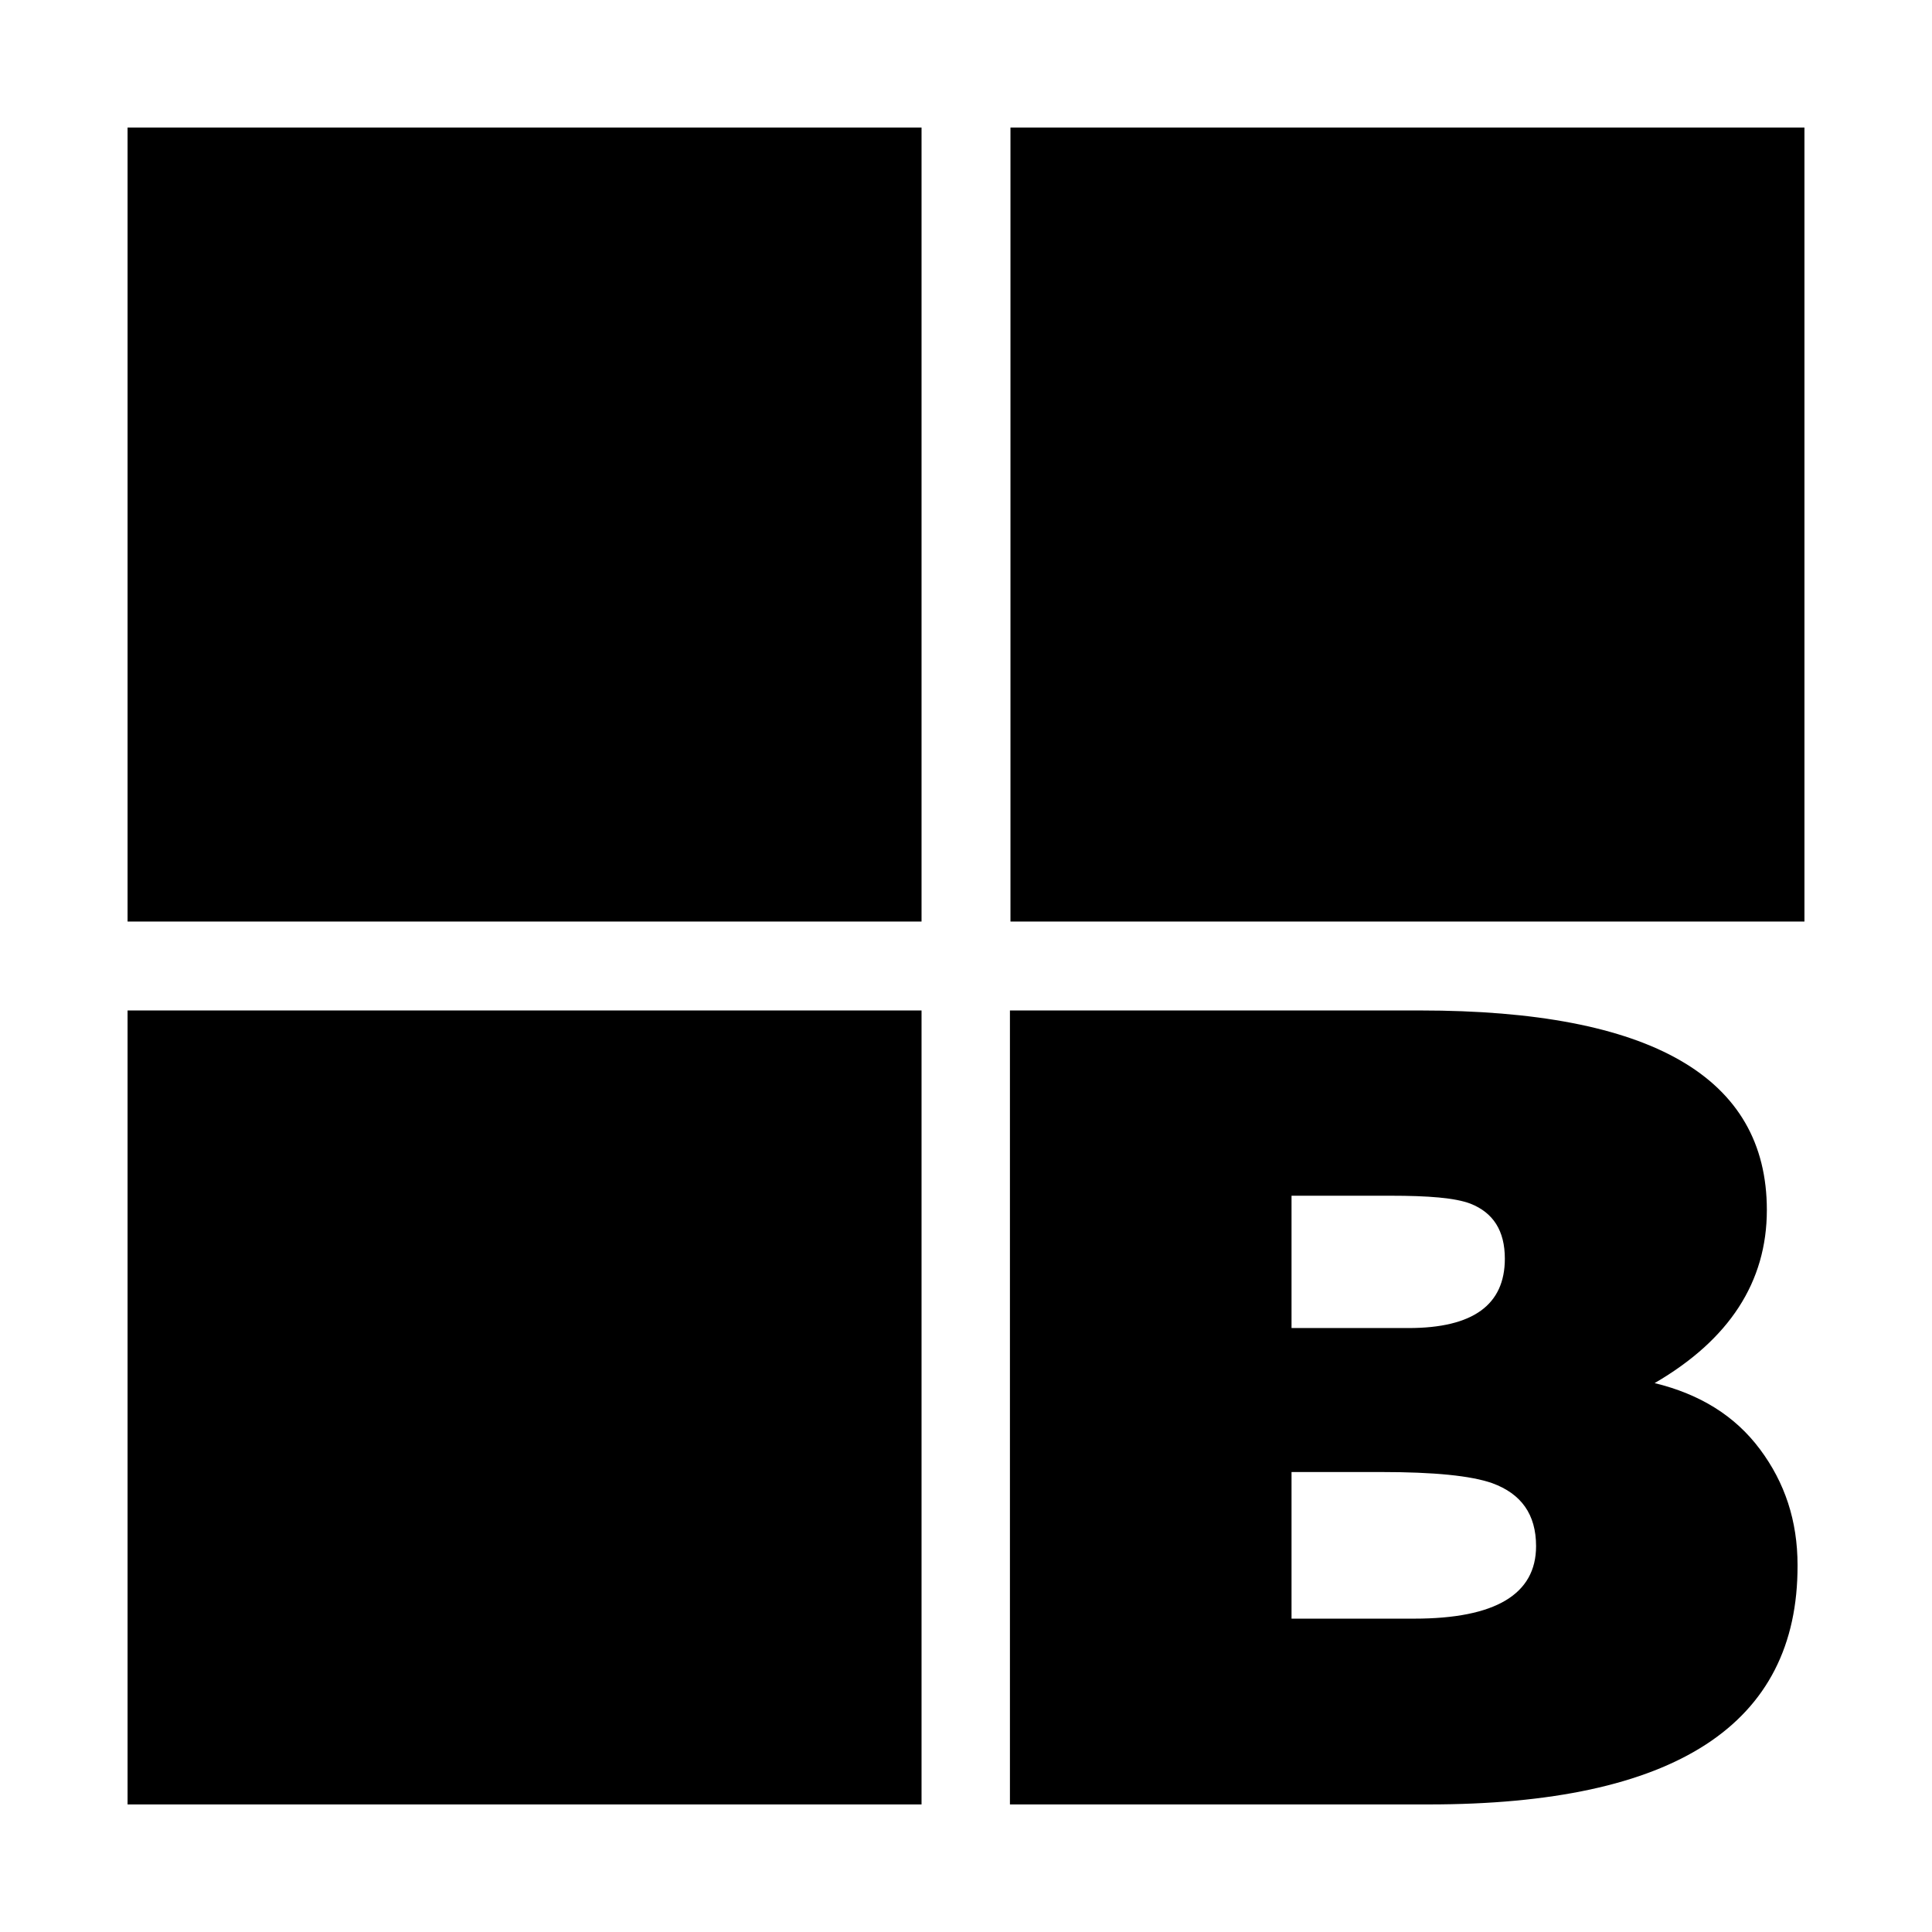
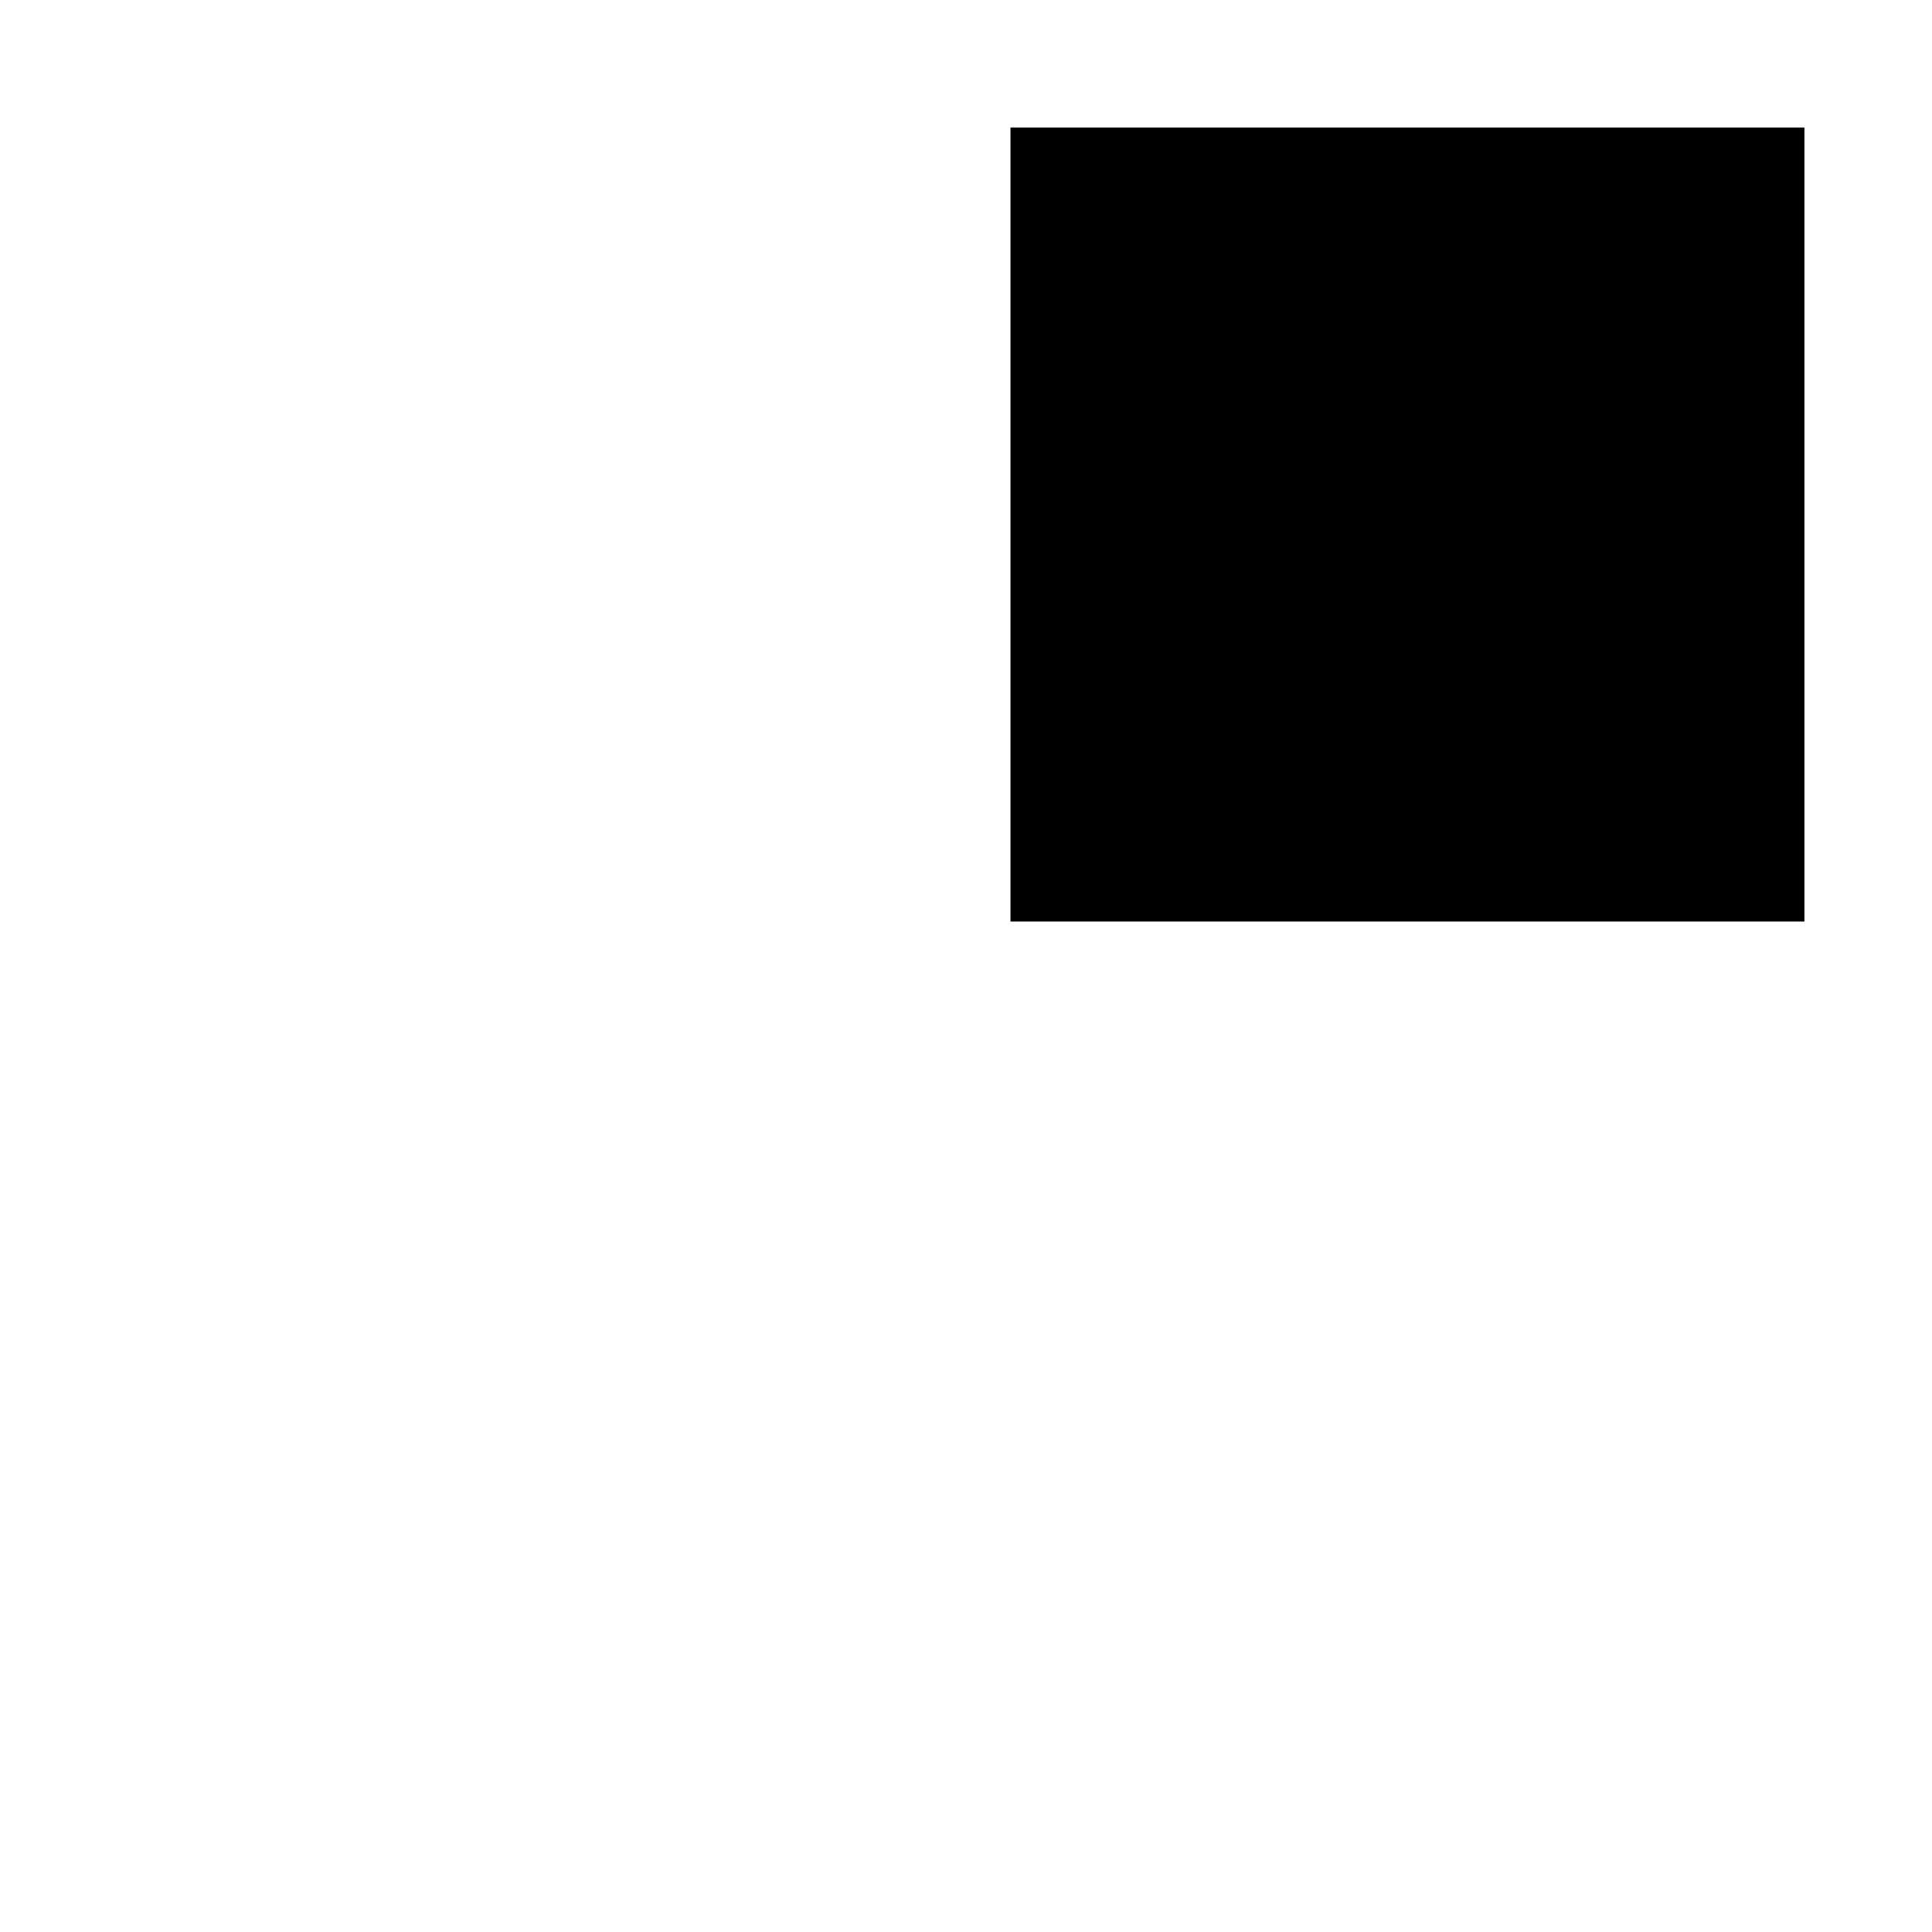
<svg xmlns="http://www.w3.org/2000/svg" version="1.1" id="Capa_1" x="0px" y="0px" viewBox="0 0 365 365" style="enable-background:new 0 0 365 365;" xml:space="preserve">
  <g>
-     <rect x="24.1" y="24.1" width="150" height="150" />
-     <rect x="24.1" y="190.9" width="150" height="150" />
    <rect x="190.9" y="24.1" width="150" height="150" />
    <g>
      <g>
-         <path d="M269.9,340.9h-79.1v-150h77.5c43.7,0,65.5,12.6,65.5,37.7c0,13.6-7.1,24.5-21.2,32.7c8.6,2.1,15.2,6.2,19.9,12.5     c4.7,6.3,7.1,13.5,7.1,21.9C339.7,325.8,316.5,340.9,269.9,340.9z M262.7,225.9H244v25h22.1c12.2,0,18.2-4.4,18.2-13.1     c0-5.3-2.2-8.7-6.5-10.4C274.9,226.3,269.9,225.9,262.7,225.9z M260.9,278.1H244v27.7h23.2c15.3,0,23-4.6,23-13.7     c0-6-2.8-9.9-8.3-11.9C277.9,278.8,271,278.1,260.9,278.1z" />
-       </g>
+         </g>
    </g>
  </g>
</svg>